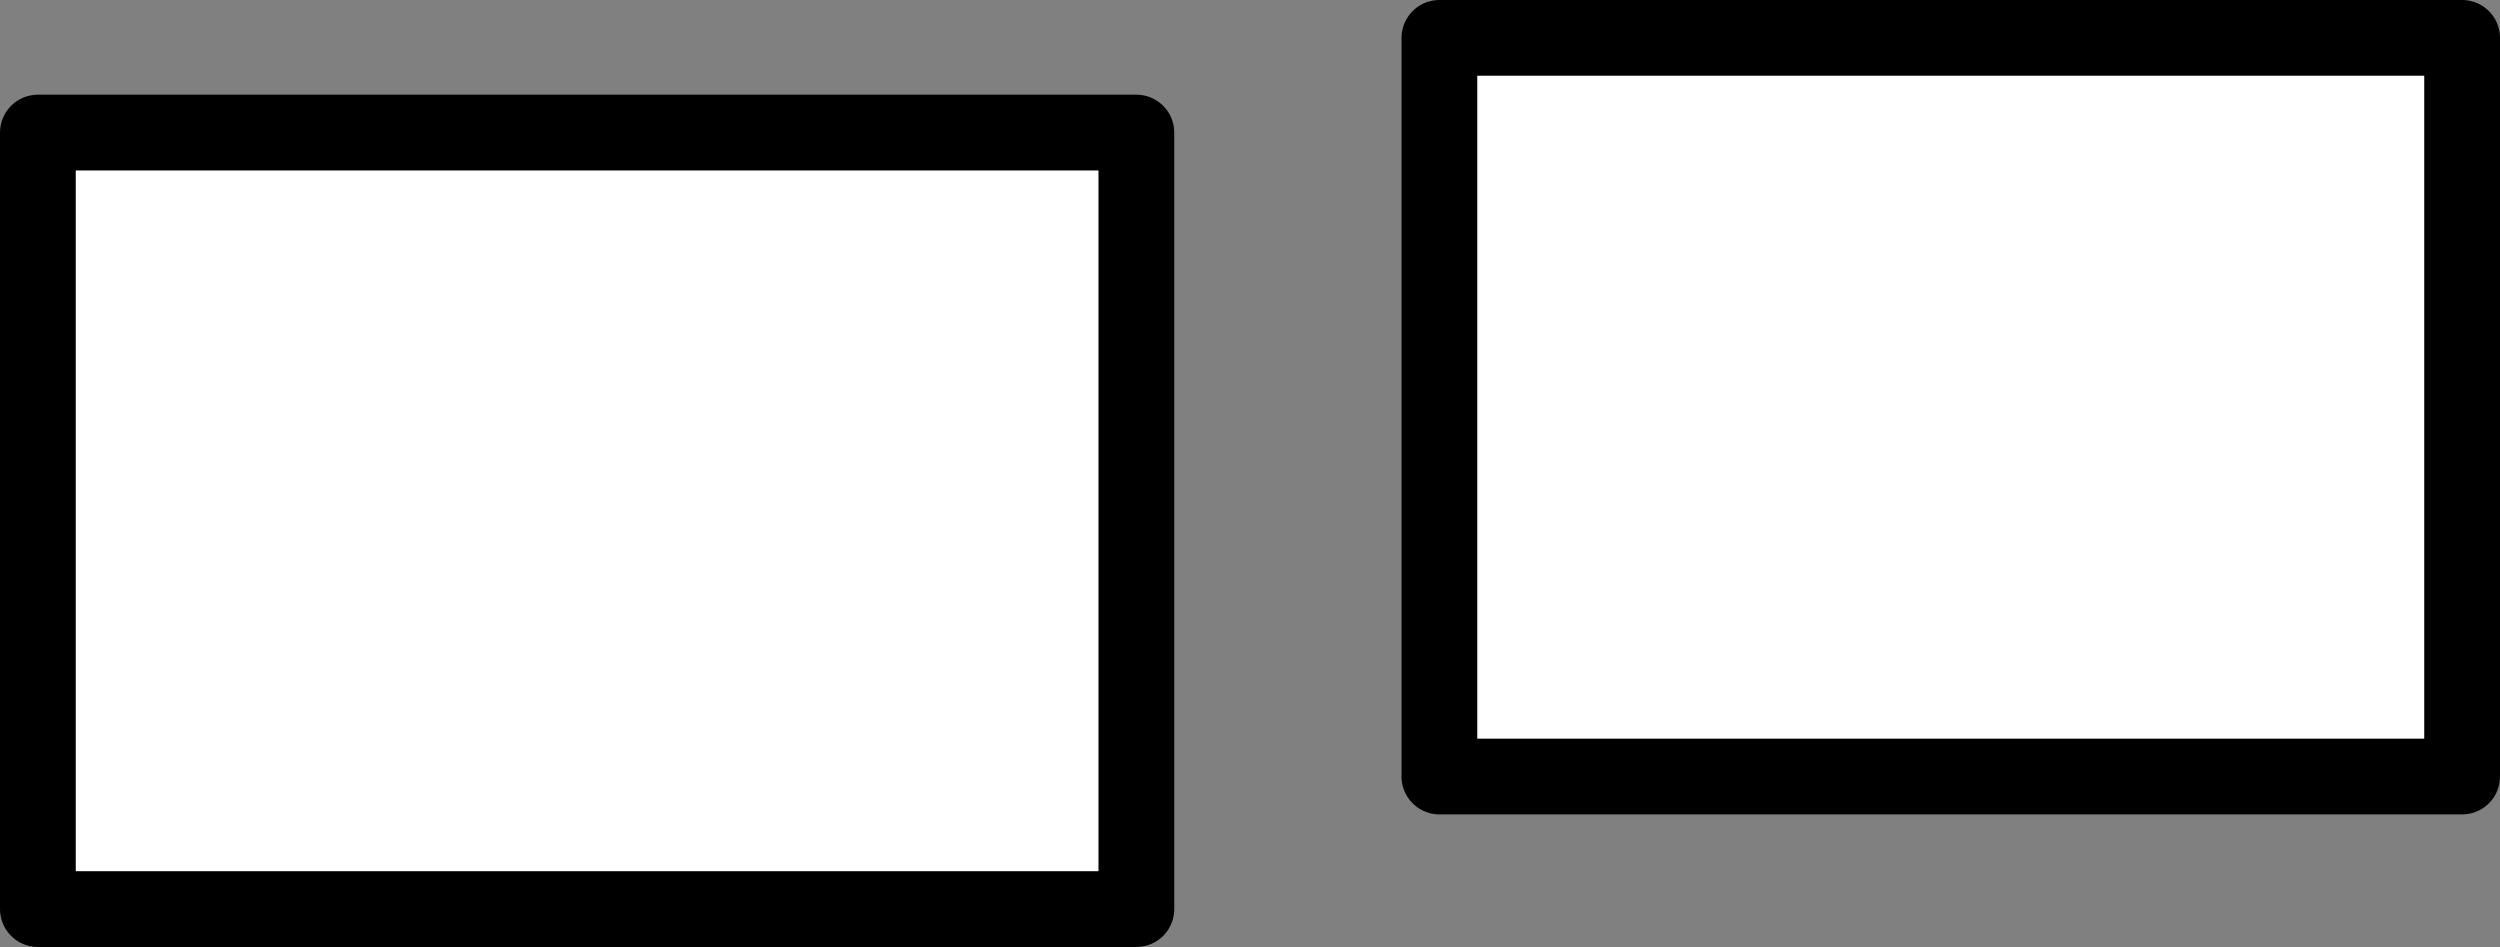
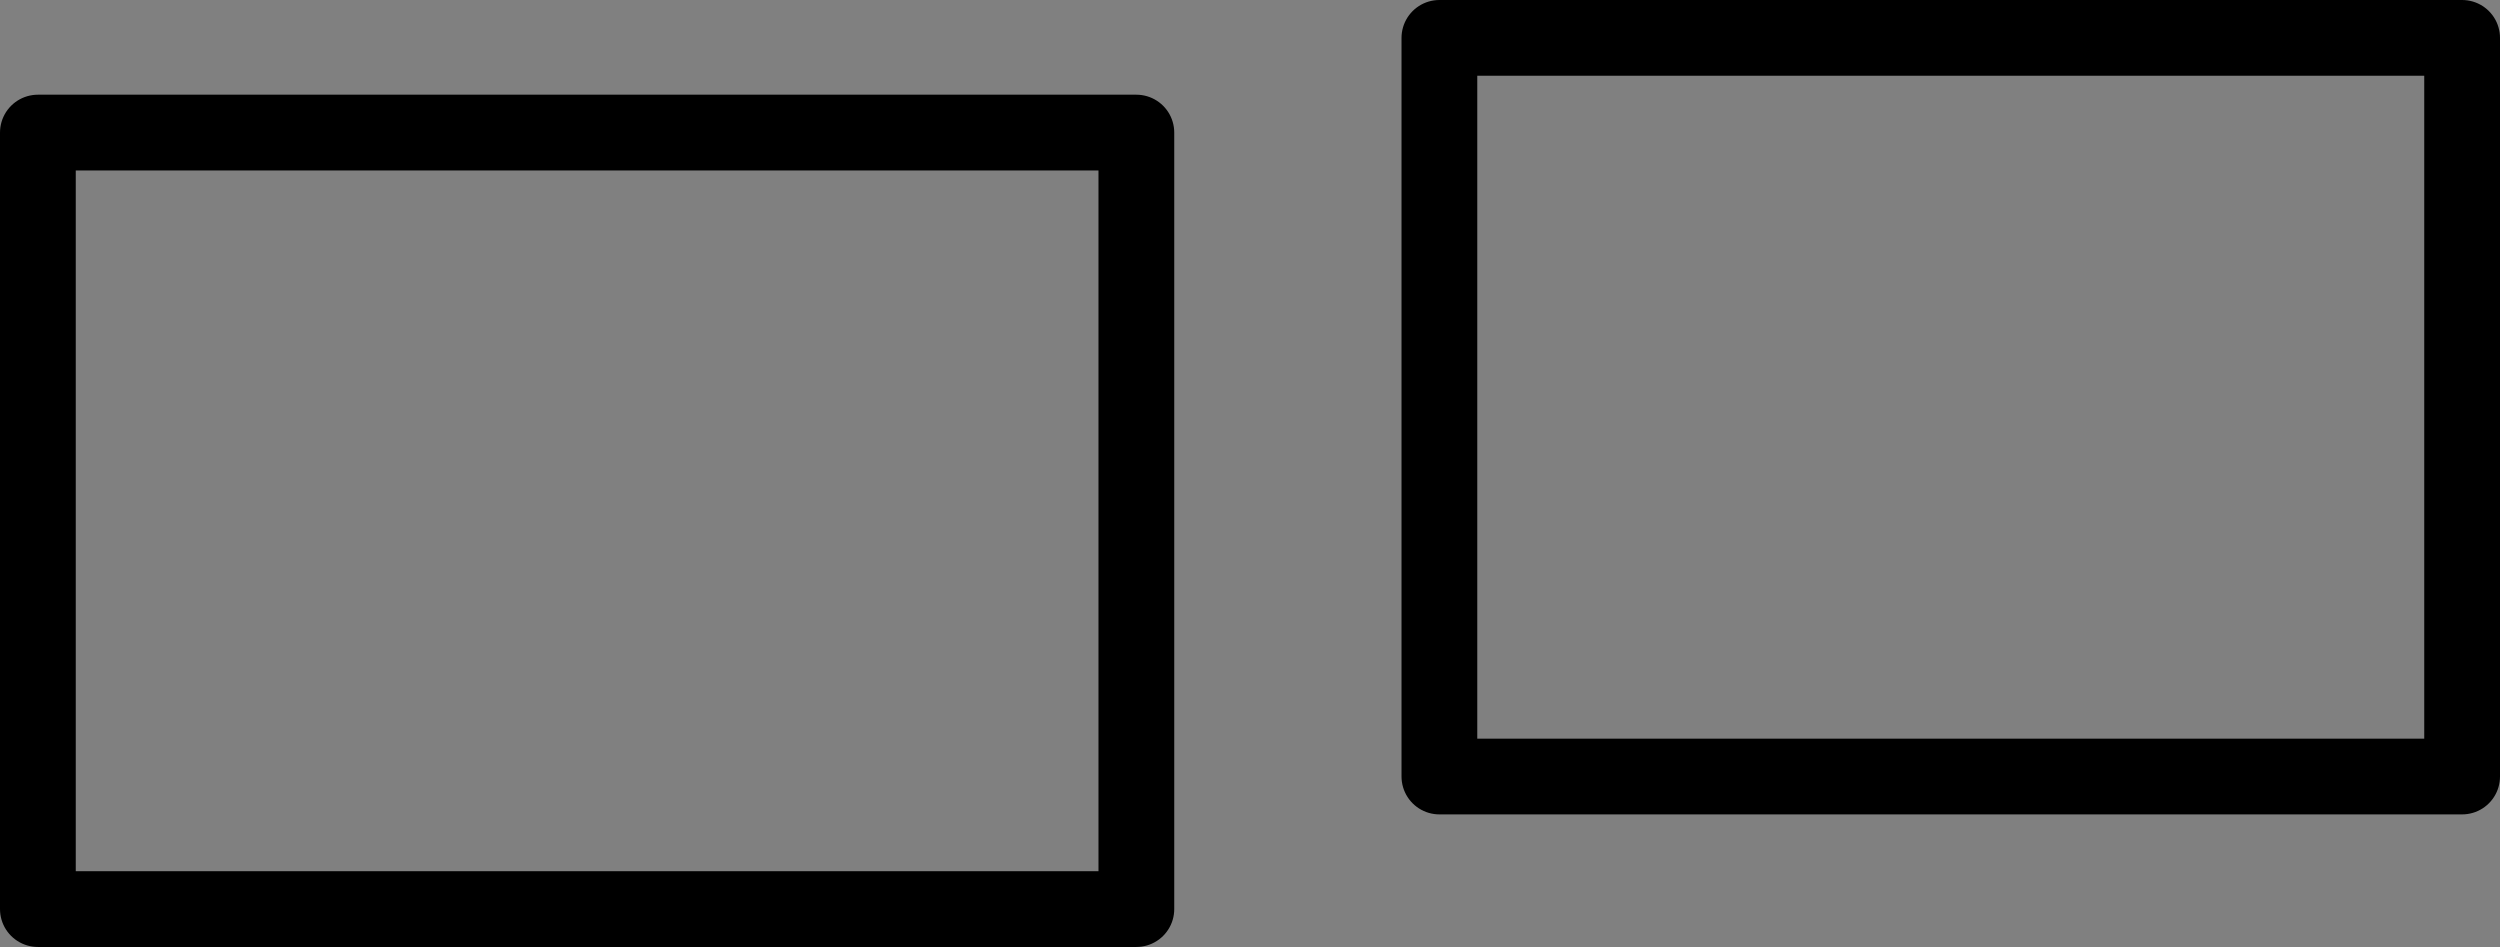
<svg xmlns="http://www.w3.org/2000/svg" height="12.5px" width="33.0px">
  <rect width="100%" height="100%" fill="#808080" stroke="none" />
  <g transform="matrix(1.0, 0.0, 0.0, 1.0, 1.05, 1.55)">
-     <path d="M19.3 8.7 L17.95 8.7 17.95 -1.05 31.45 -1.05 31.45 8.7 19.55 8.7 19.55 9.05 19.4 9.05 19.4 9.1 19.3 8.7 19.55 8.7 19.3 8.7 M1.8 10.45 L-0.55 10.45 -0.55 0.2 13.95 0.2 13.95 10.45 2.15 10.45 2.15 10.5 1.8 10.5 1.8 10.45 2.15 10.45 1.8 10.45" fill="#ffffff" fill-rule="evenodd" stroke="none" />
    <path d="M19.3 8.7 L17.95 8.7 17.95 -1.05 31.45 -1.05 31.45 8.7 19.55 8.7 19.3 8.7 M1.8 10.45 L-0.55 10.45 -0.55 0.2 13.95 0.2 13.95 10.45 2.15 10.45 1.8 10.45" fill="none" stroke="#000000" stroke-linecap="round" stroke-linejoin="round" stroke-width="1.0" />
  </g>
</svg>